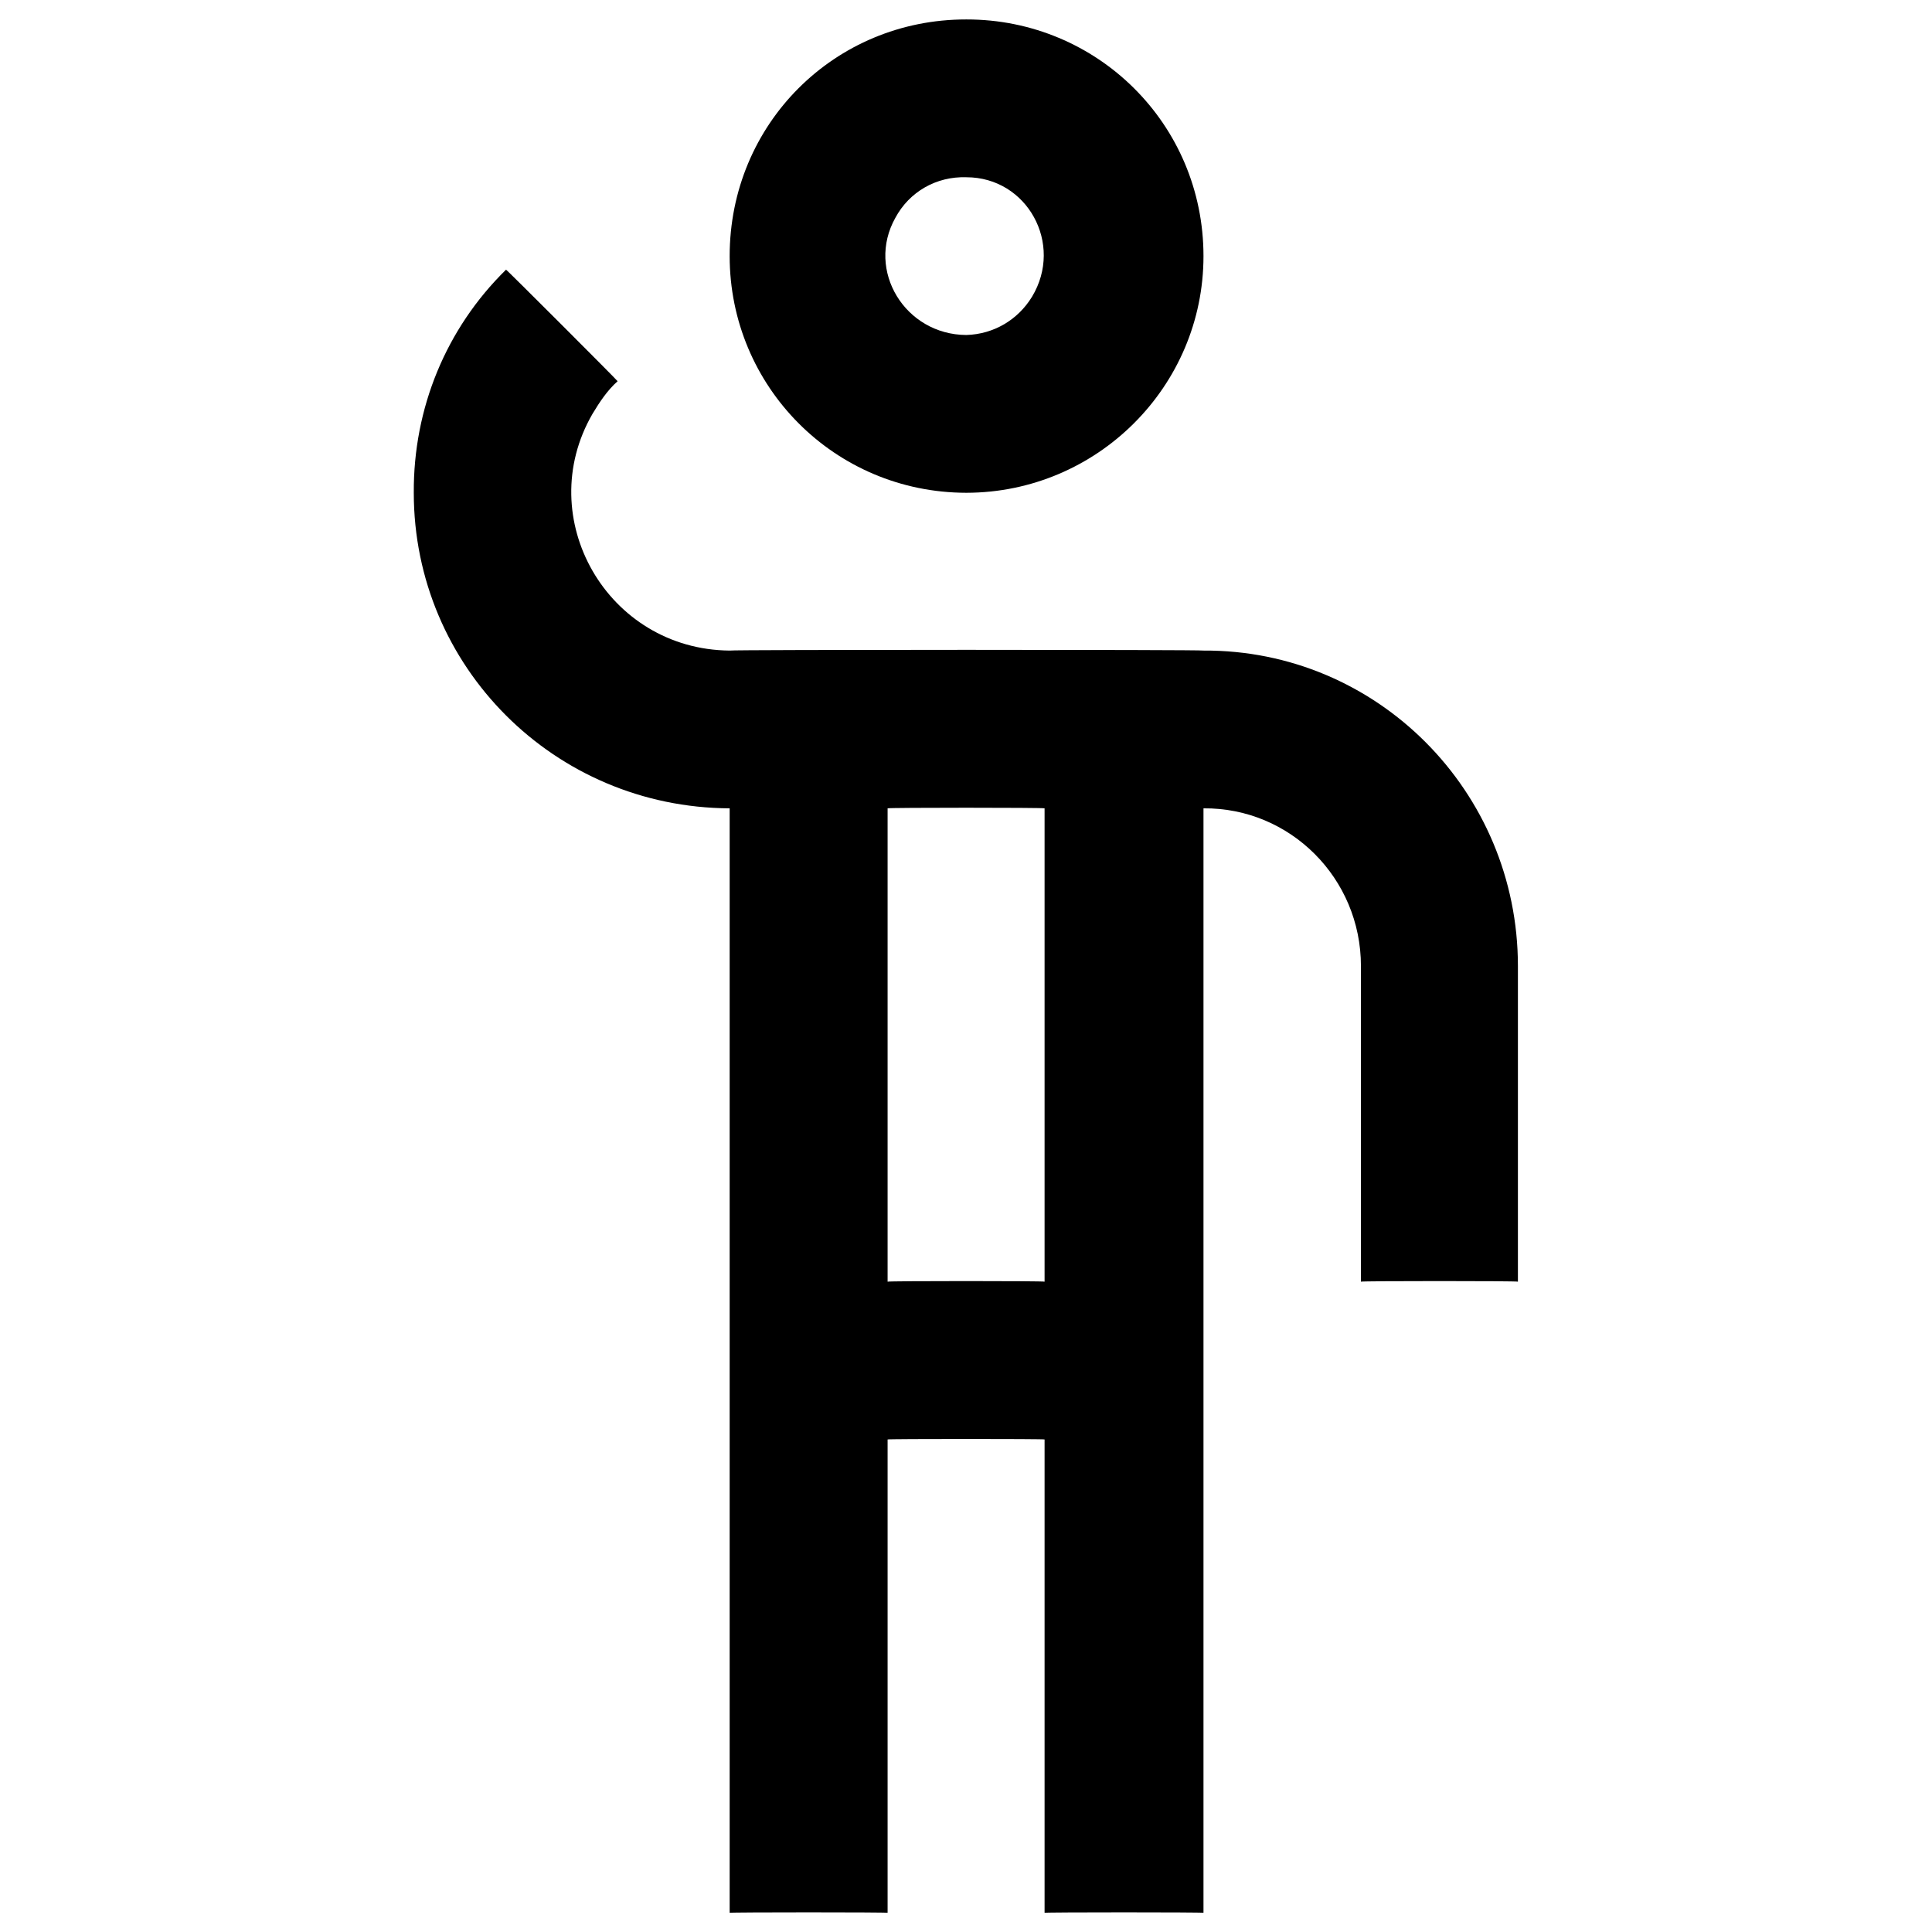
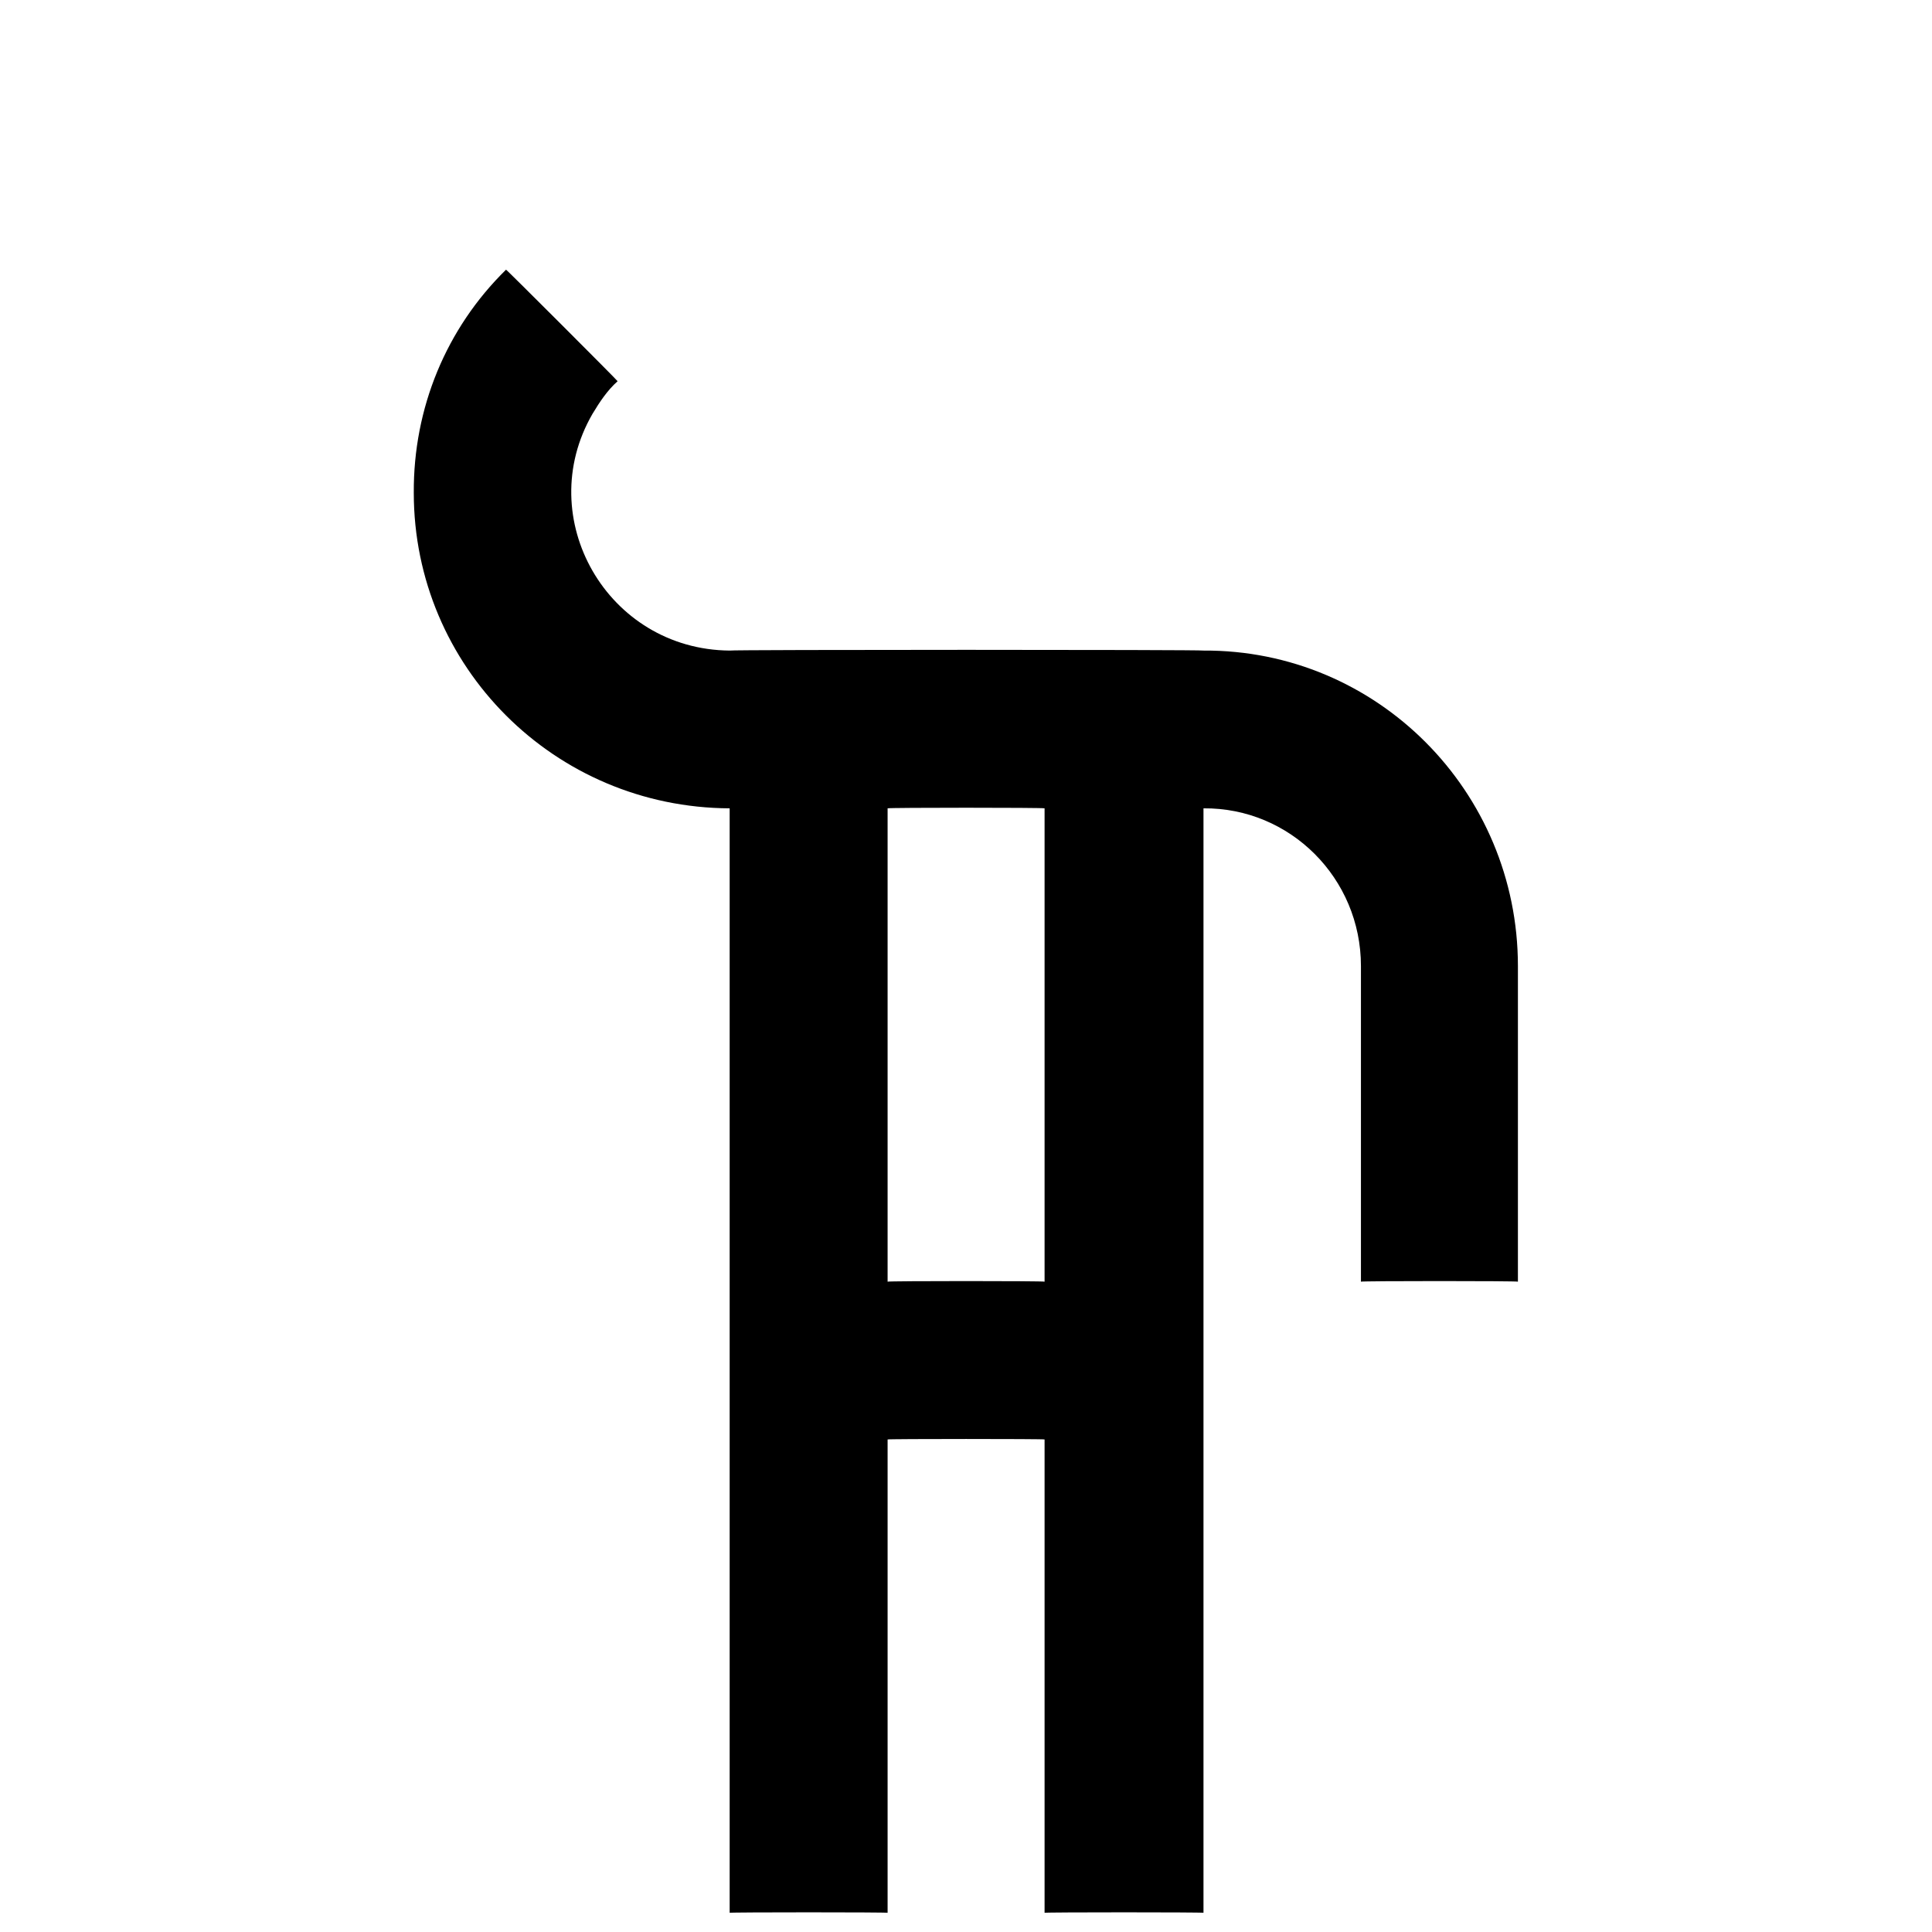
<svg xmlns="http://www.w3.org/2000/svg" version="1.1" width="100%" height="100%" id="svgWorkerArea" viewBox="0 0 400 400" style="background: white;">
  <defs id="defsdoc">
    <pattern id="patternBool" x="0" y="0" width="10" height="10" patternUnits="userSpaceOnUse" patternTransform="rotate(35)">
-       <circle cx="5" cy="5" r="4" style="stroke: none;fill: #ff000070;" />
-     </pattern>
+       </pattern>
  </defs>
  <g id="fileImp-242633540" class="cosito">
-     <path id="pathImp-410709343" class="grouped" d="M200.069 4.025C172.769 3.992 151.069 25.692 151.069 53.025 151.069 79.992 172.769 101.992 200.069 102.025 227.169 101.992 249.169 79.992 249.169 53.025 249.169 25.692 227.169 3.992 200.069 4.025 200.069 3.992 200.069 3.992 200.069 4.025M200.069 69.357C187.369 69.292 179.269 55.992 185.369 45.108 188.269 39.692 193.869 36.492 200.069 36.698 212.669 36.692 220.269 50.492 213.669 61.437 210.769 66.192 205.769 69.192 200.069 69.357 200.069 69.192 200.069 69.192 200.069 69.357" />
    <path id="pathImp-705134179" class="grouped" d="M85.669 102.025C85.669 137.992 114.769 167.192 151.069 167.357 151.069 167.192 151.069 395.892 151.069 396.025 151.069 395.892 183.769 395.892 183.769 396.025 183.769 395.892 183.769 297.892 183.769 298.025 183.769 297.892 216.269 297.892 216.269 298.025 216.269 297.892 216.269 395.892 216.269 396.025 216.269 395.892 249.169 395.892 249.169 396.025 249.169 395.892 249.169 167.192 249.169 167.357 267.069 167.192 281.769 181.792 281.769 200.025 281.769 199.892 281.769 265.192 281.769 265.357 281.769 265.192 314.269 265.192 314.269 265.357 314.269 265.192 314.269 199.892 314.269 200.025 314.269 163.792 285.069 134.492 249.169 134.693 249.169 134.492 151.069 134.492 151.069 134.693 125.769 134.492 110.169 107.292 122.669 85.688 124.169 83.192 125.769 80.792 127.869 78.926 127.869 78.792 104.769 55.692 104.769 55.833 92.369 67.992 85.569 84.492 85.669 102.025 85.669 101.992 85.669 101.992 85.669 102.025M183.769 167.357C183.769 167.192 216.269 167.192 216.269 167.357 216.269 167.192 216.269 265.192 216.269 265.357 216.269 265.192 183.769 265.192 183.769 265.357 183.769 265.192 183.769 167.192 183.769 167.357 183.769 167.192 183.769 167.192 183.769 167.357" />
  </g>
</svg>